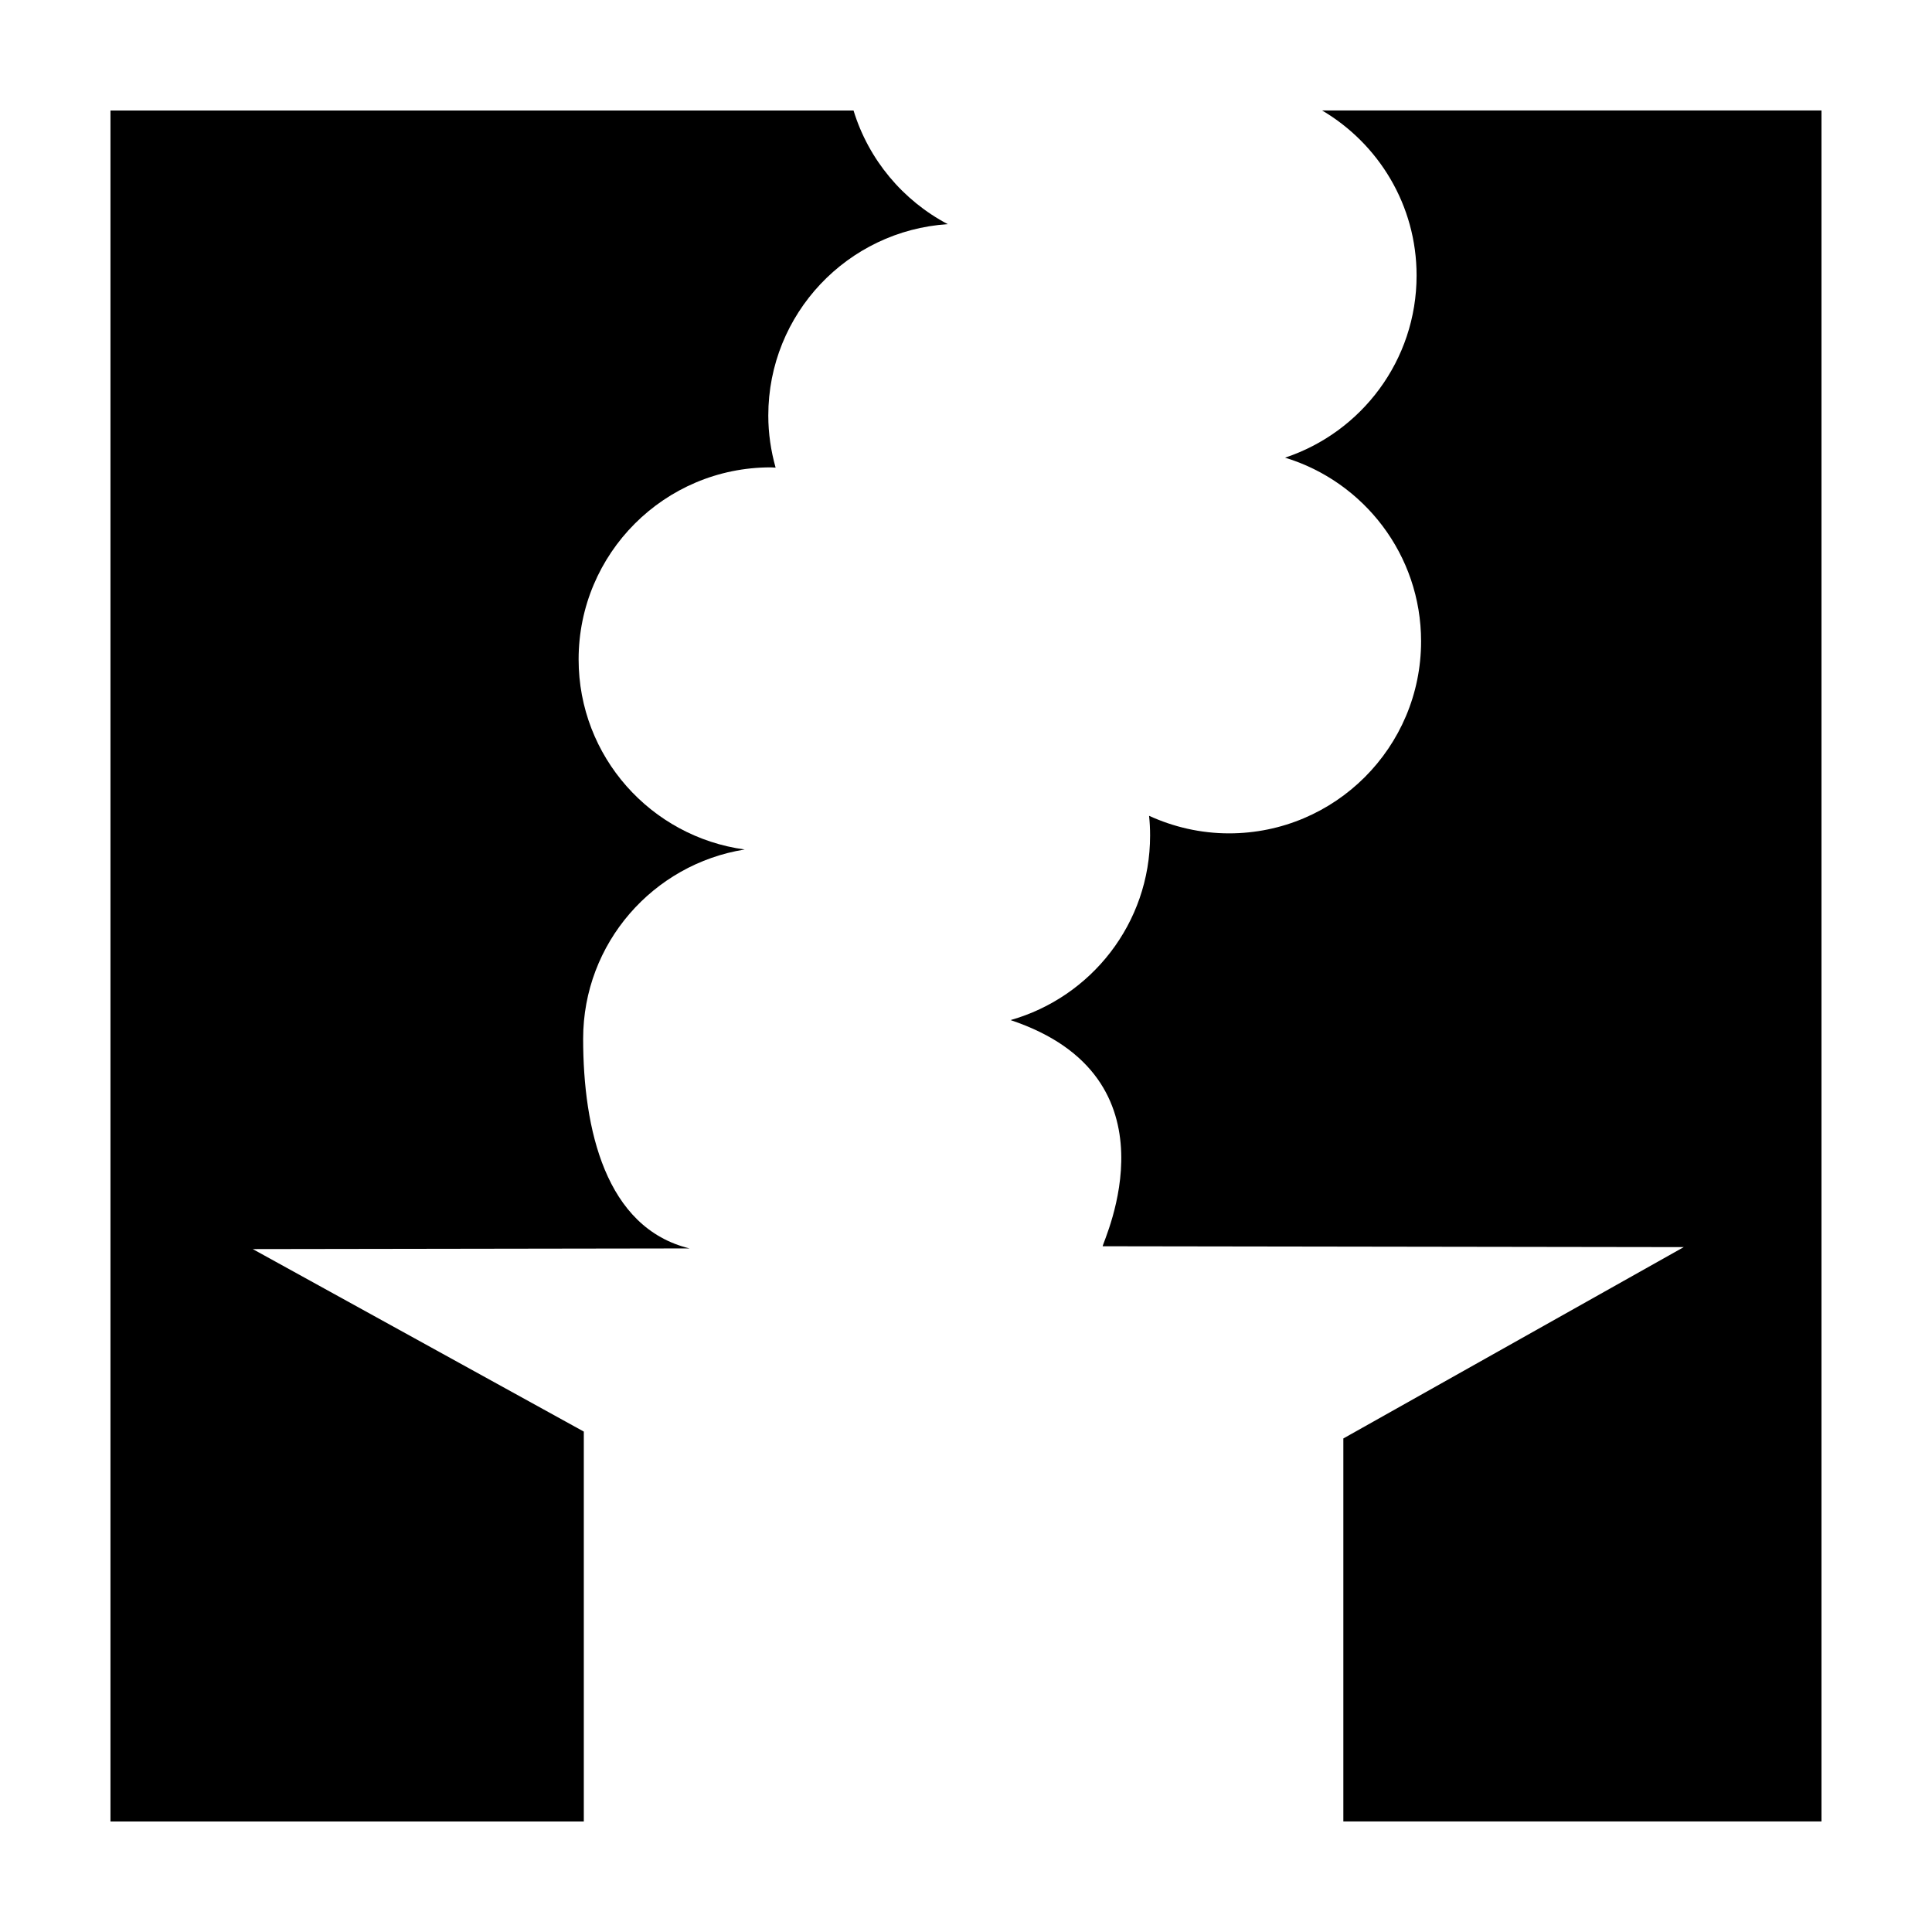
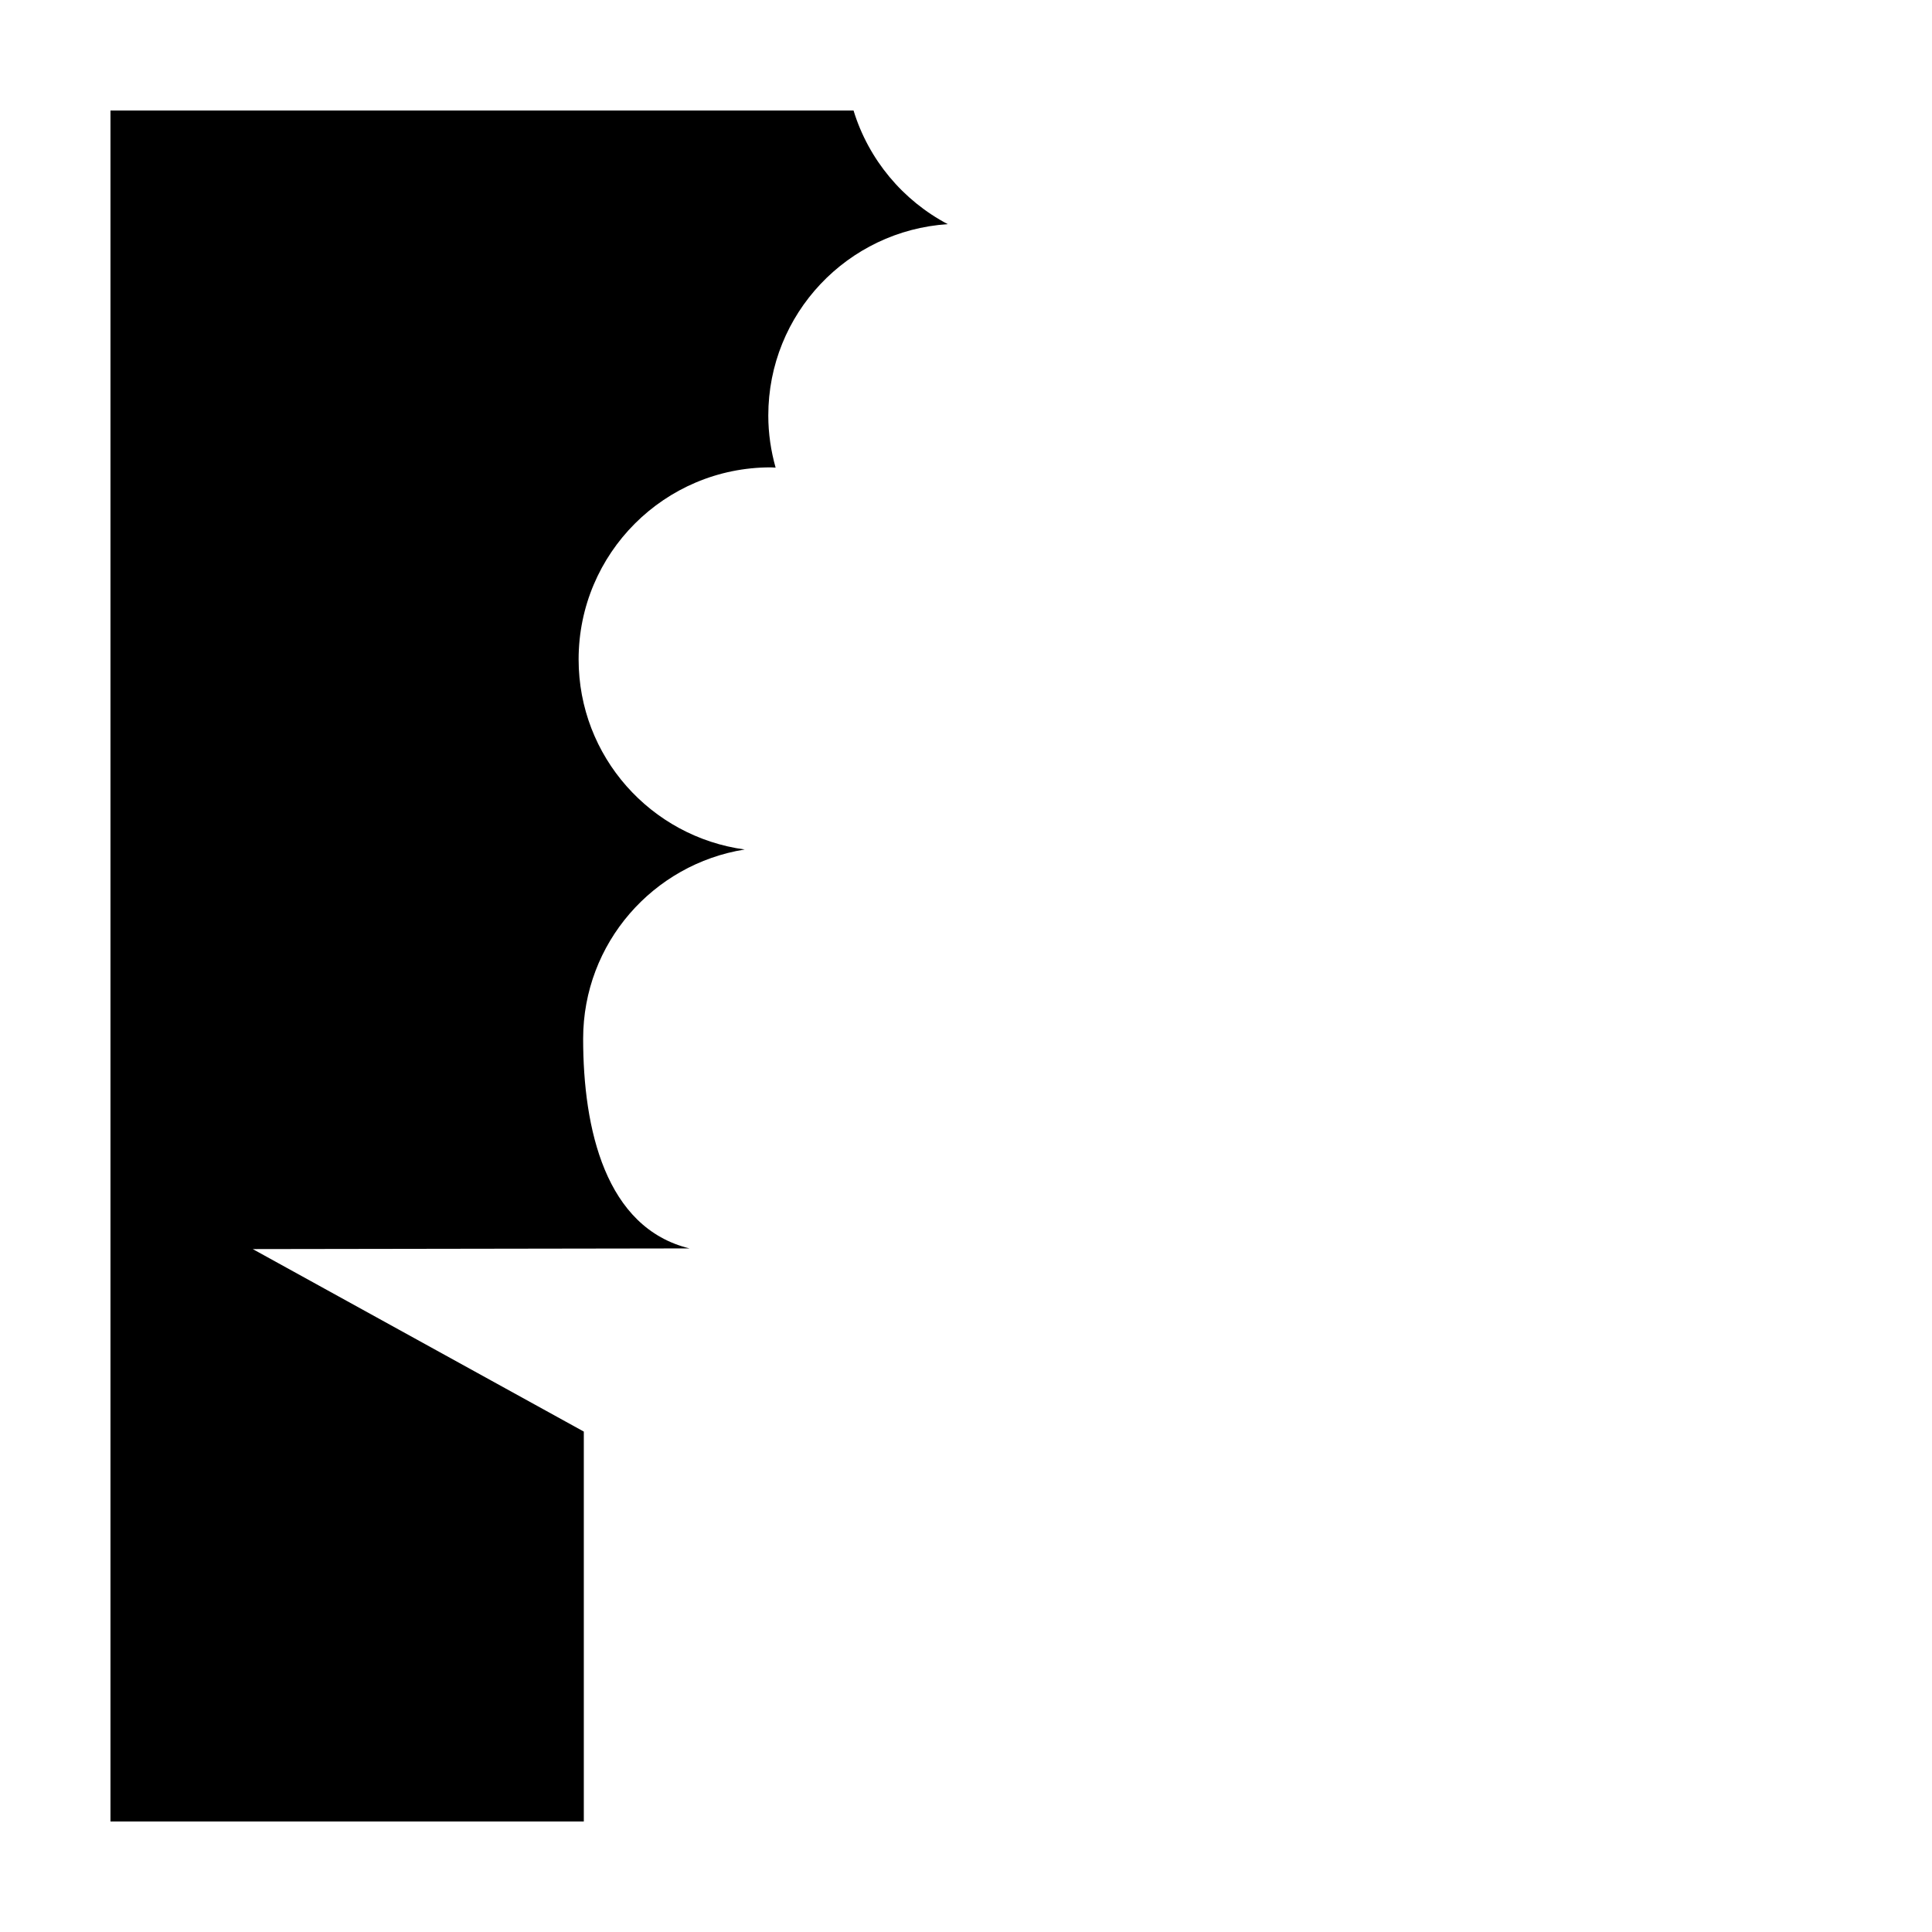
<svg xmlns="http://www.w3.org/2000/svg" fill="#000000" width="800px" height="800px" version="1.1" viewBox="144 144 512 512">
  <g>
-     <path d="m519.41 217.02c0 22.488-14.609 41.543-34.855 48.266 20.863 6.352 36.047 25.734 36.047 48.668 0 28.109-22.789 50.895-50.895 50.895-7.57 0-14.73-1.703-21.191-4.656 0.188 1.707 0.273 3.457 0.273 5.231 0 23.277-15.645 42.871-36.988 48.91 45.52 15.164 24.547 58.441 24.418 59.938l153.99 0.227-90.207 50.707v101.5h126.71v-453.43h-132.34c14.973 8.84 25.039 25.09 25.039 43.738z" />
    <path d="m210.98 475.02 115.75-0.176c-22.262-5.426-28.191-31.633-28.191-55.555 0-25.352 18.559-46.289 42.812-50.164-24.848-3.371-44.012-24.617-44.012-50.375 0-28.102 22.777-50.891 50.891-50.891 0.441 0 0.871 0.055 1.316 0.07-1.238-4.398-1.941-9.012-1.941-13.805 0-26.973 21.016-49 47.566-50.719-11.887-6.258-20.984-17.074-24.977-30.121h-196.92v453.43h125.44v-103.33z" />
  </g>
</svg>